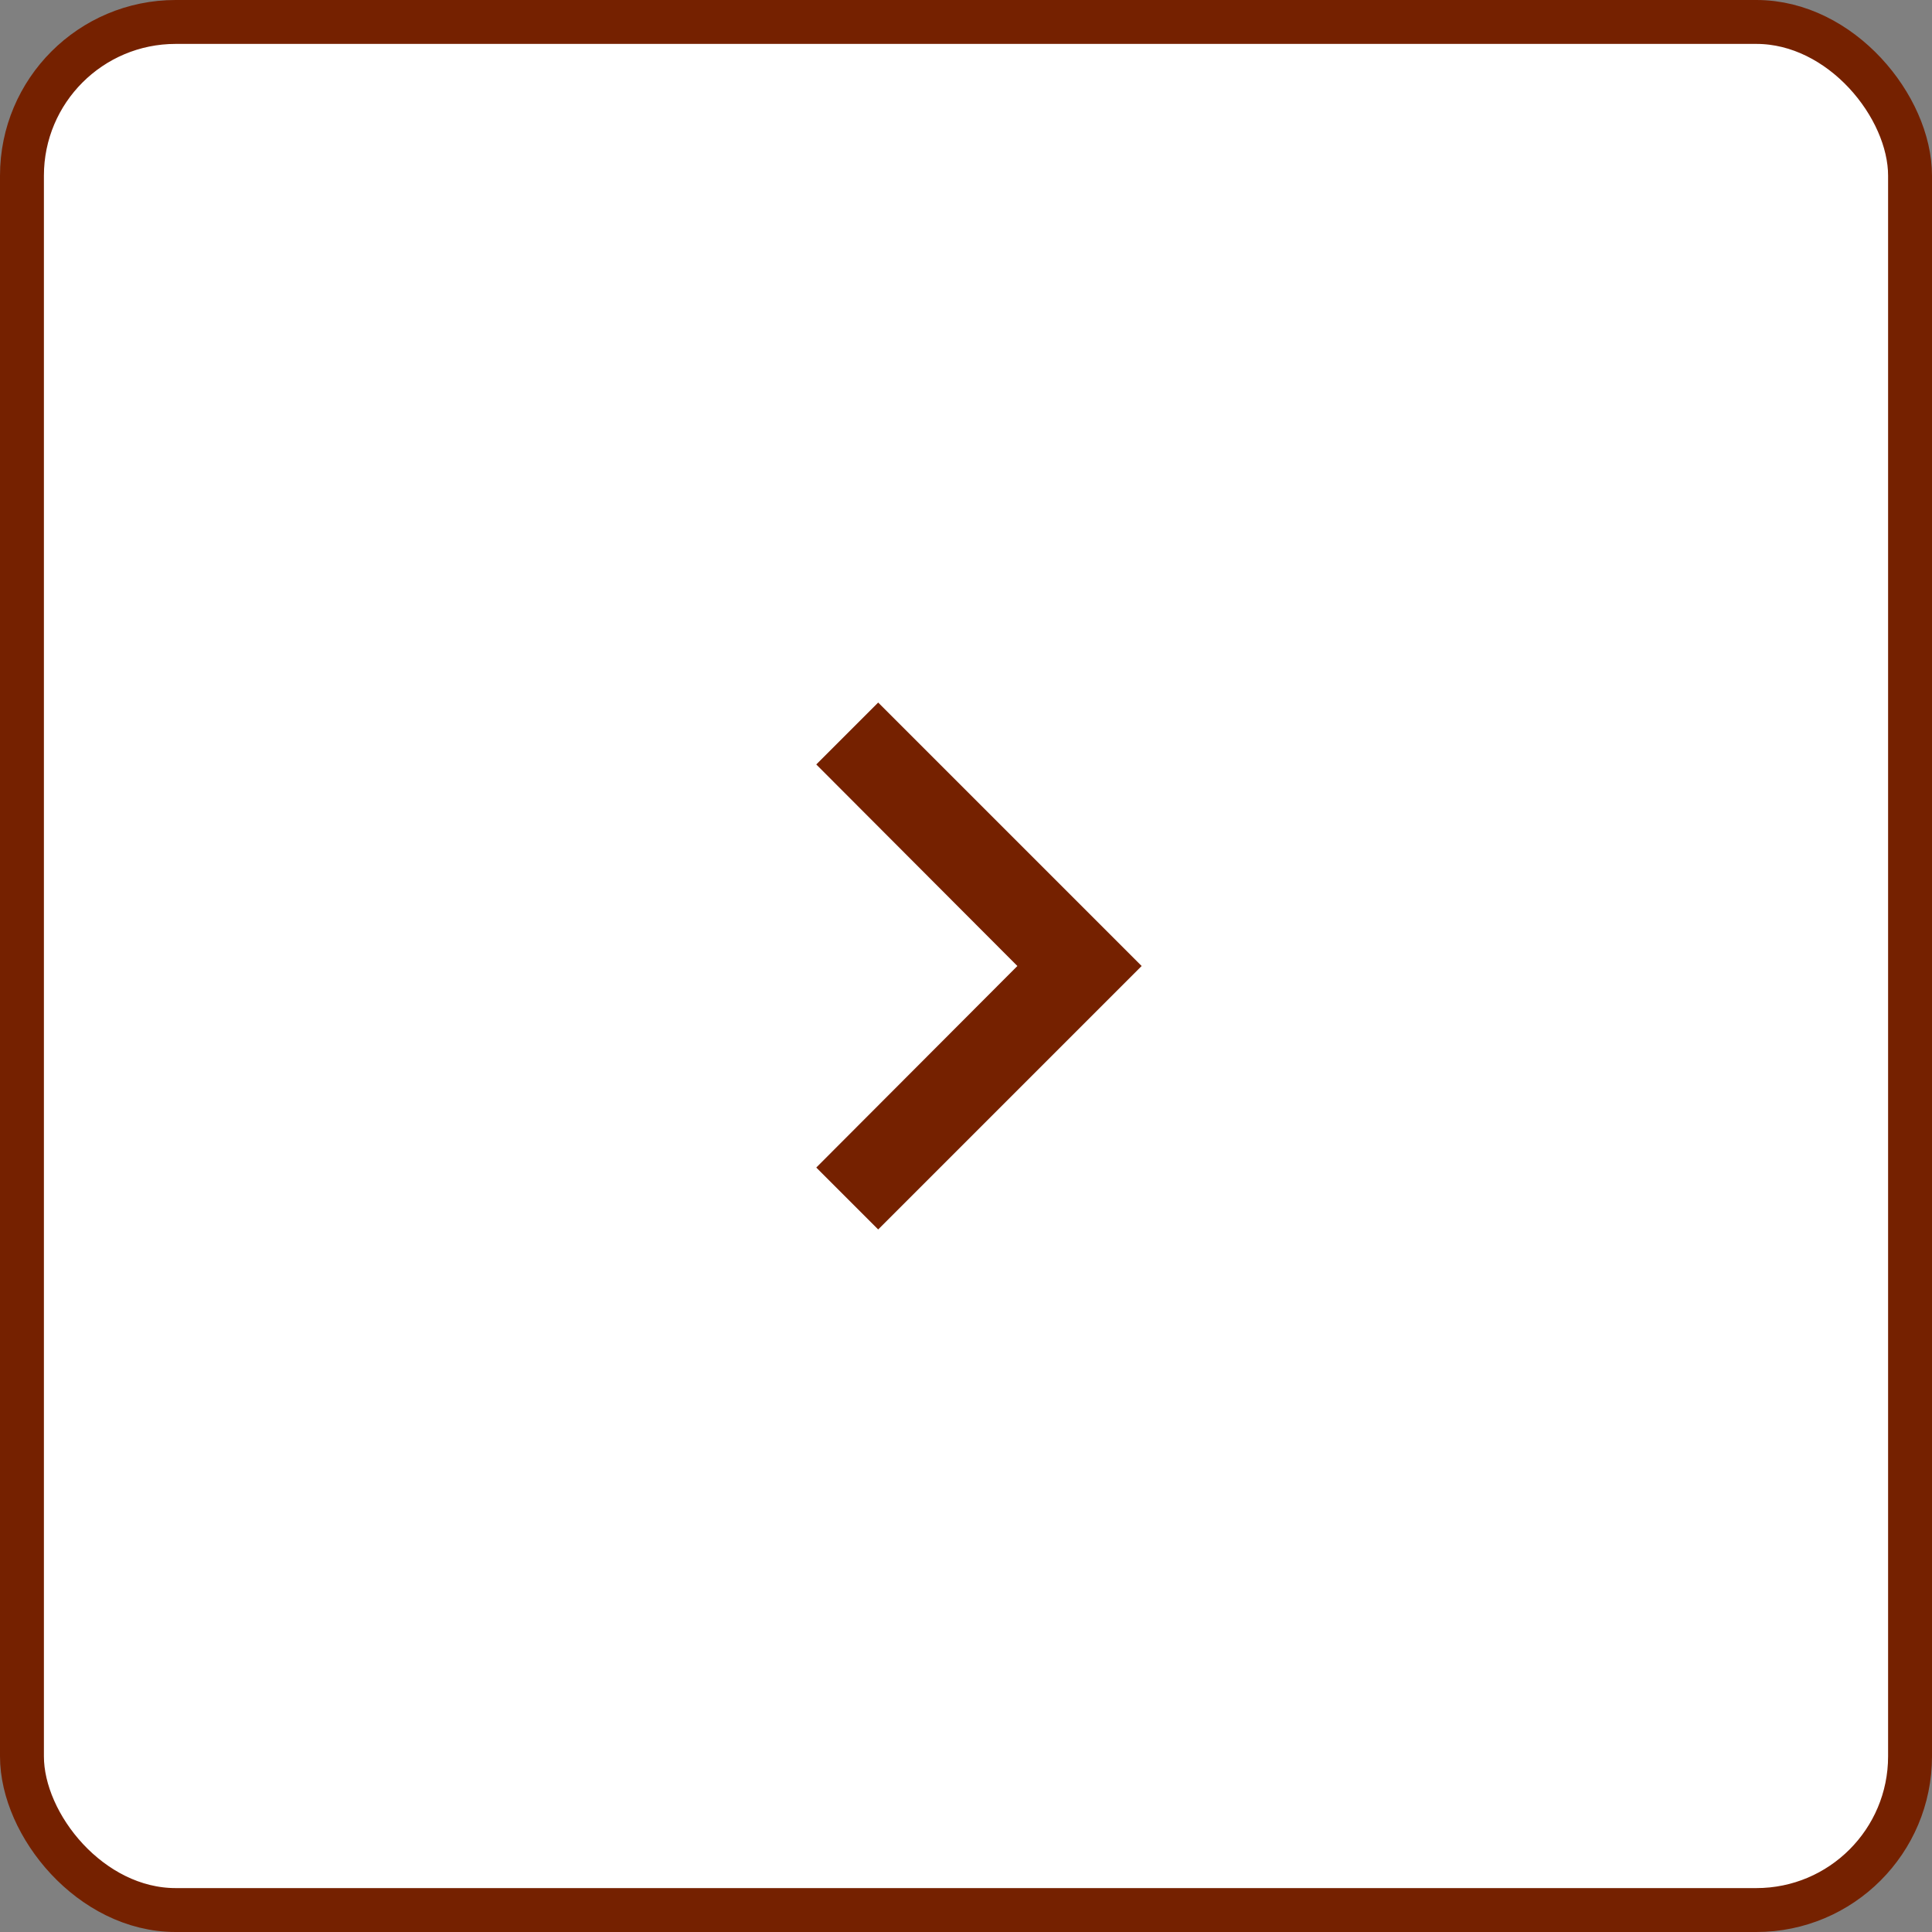
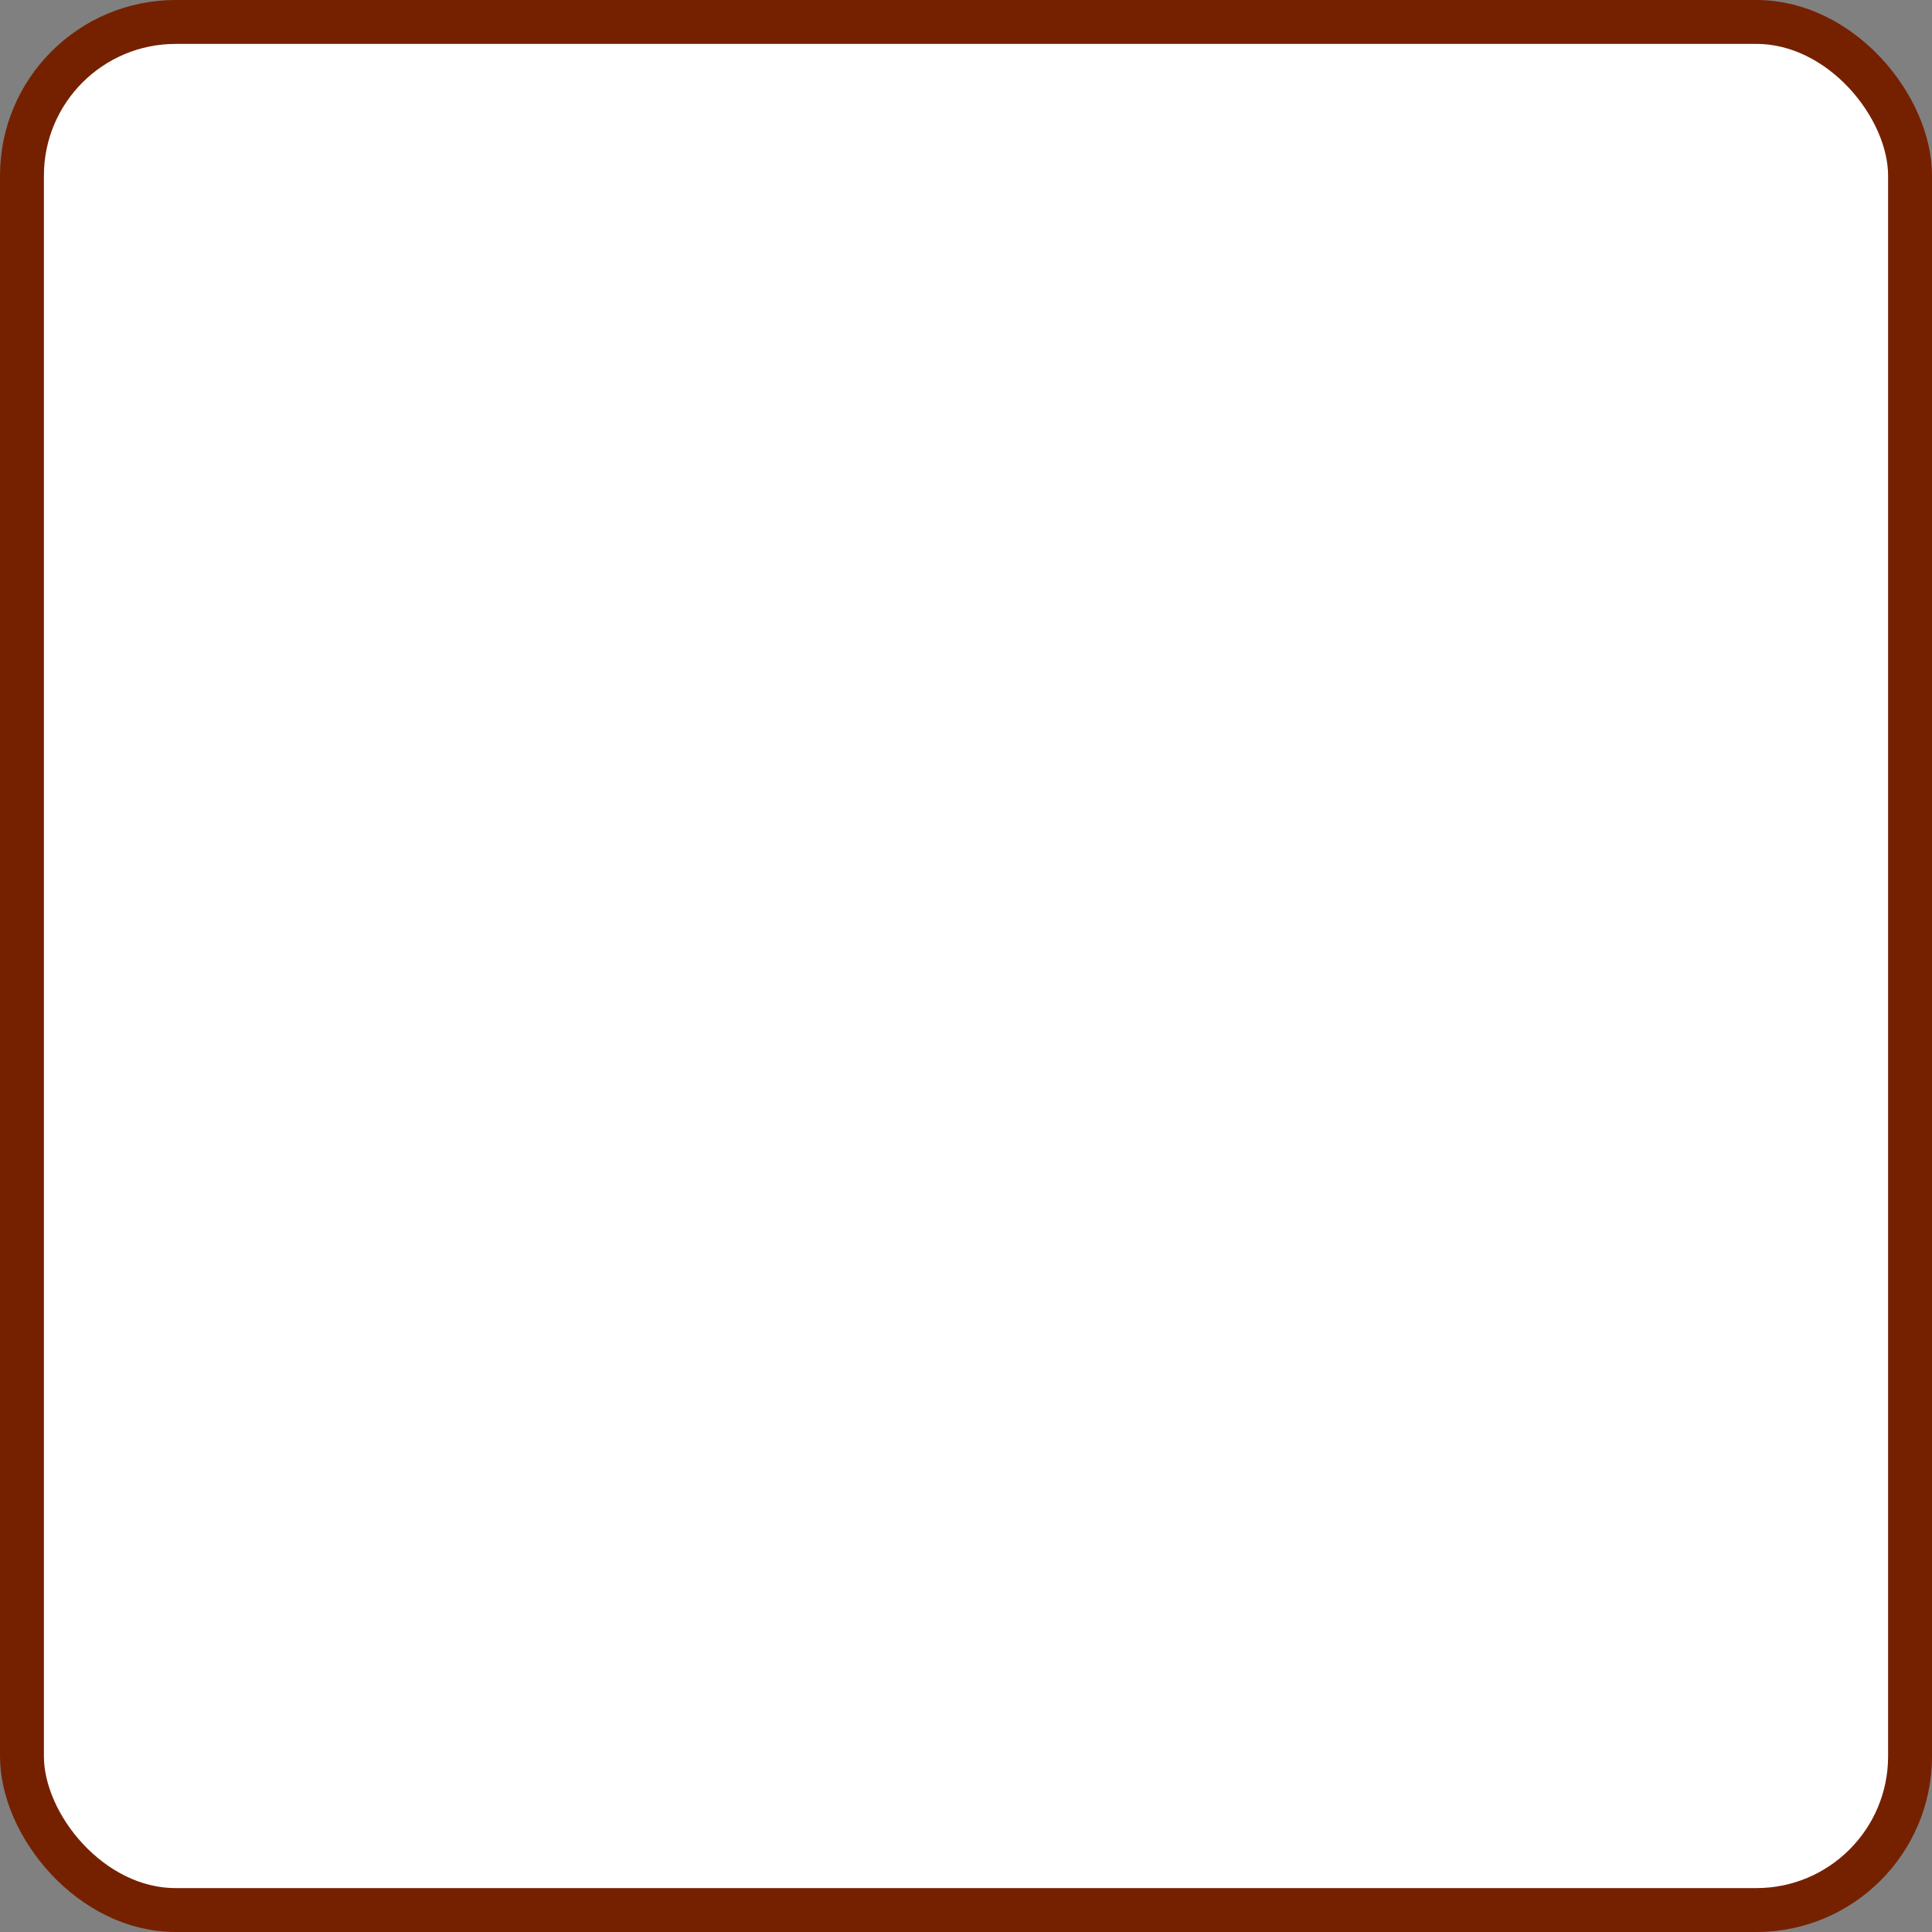
<svg xmlns="http://www.w3.org/2000/svg" width="44" height="44" fill="none">
  <rect width="100%" height="100%" fill="#808080" stroke="none" />
  <rect x=".5" y=".5" width="43" height="43" rx="3.5" fill="#fff" stroke="#752100" />
-   <path d="m20 16-1.41 1.41L23.17 22l-4.58 4.59L20 28l6-6-6-6Z" fill="#752100" />
</svg>